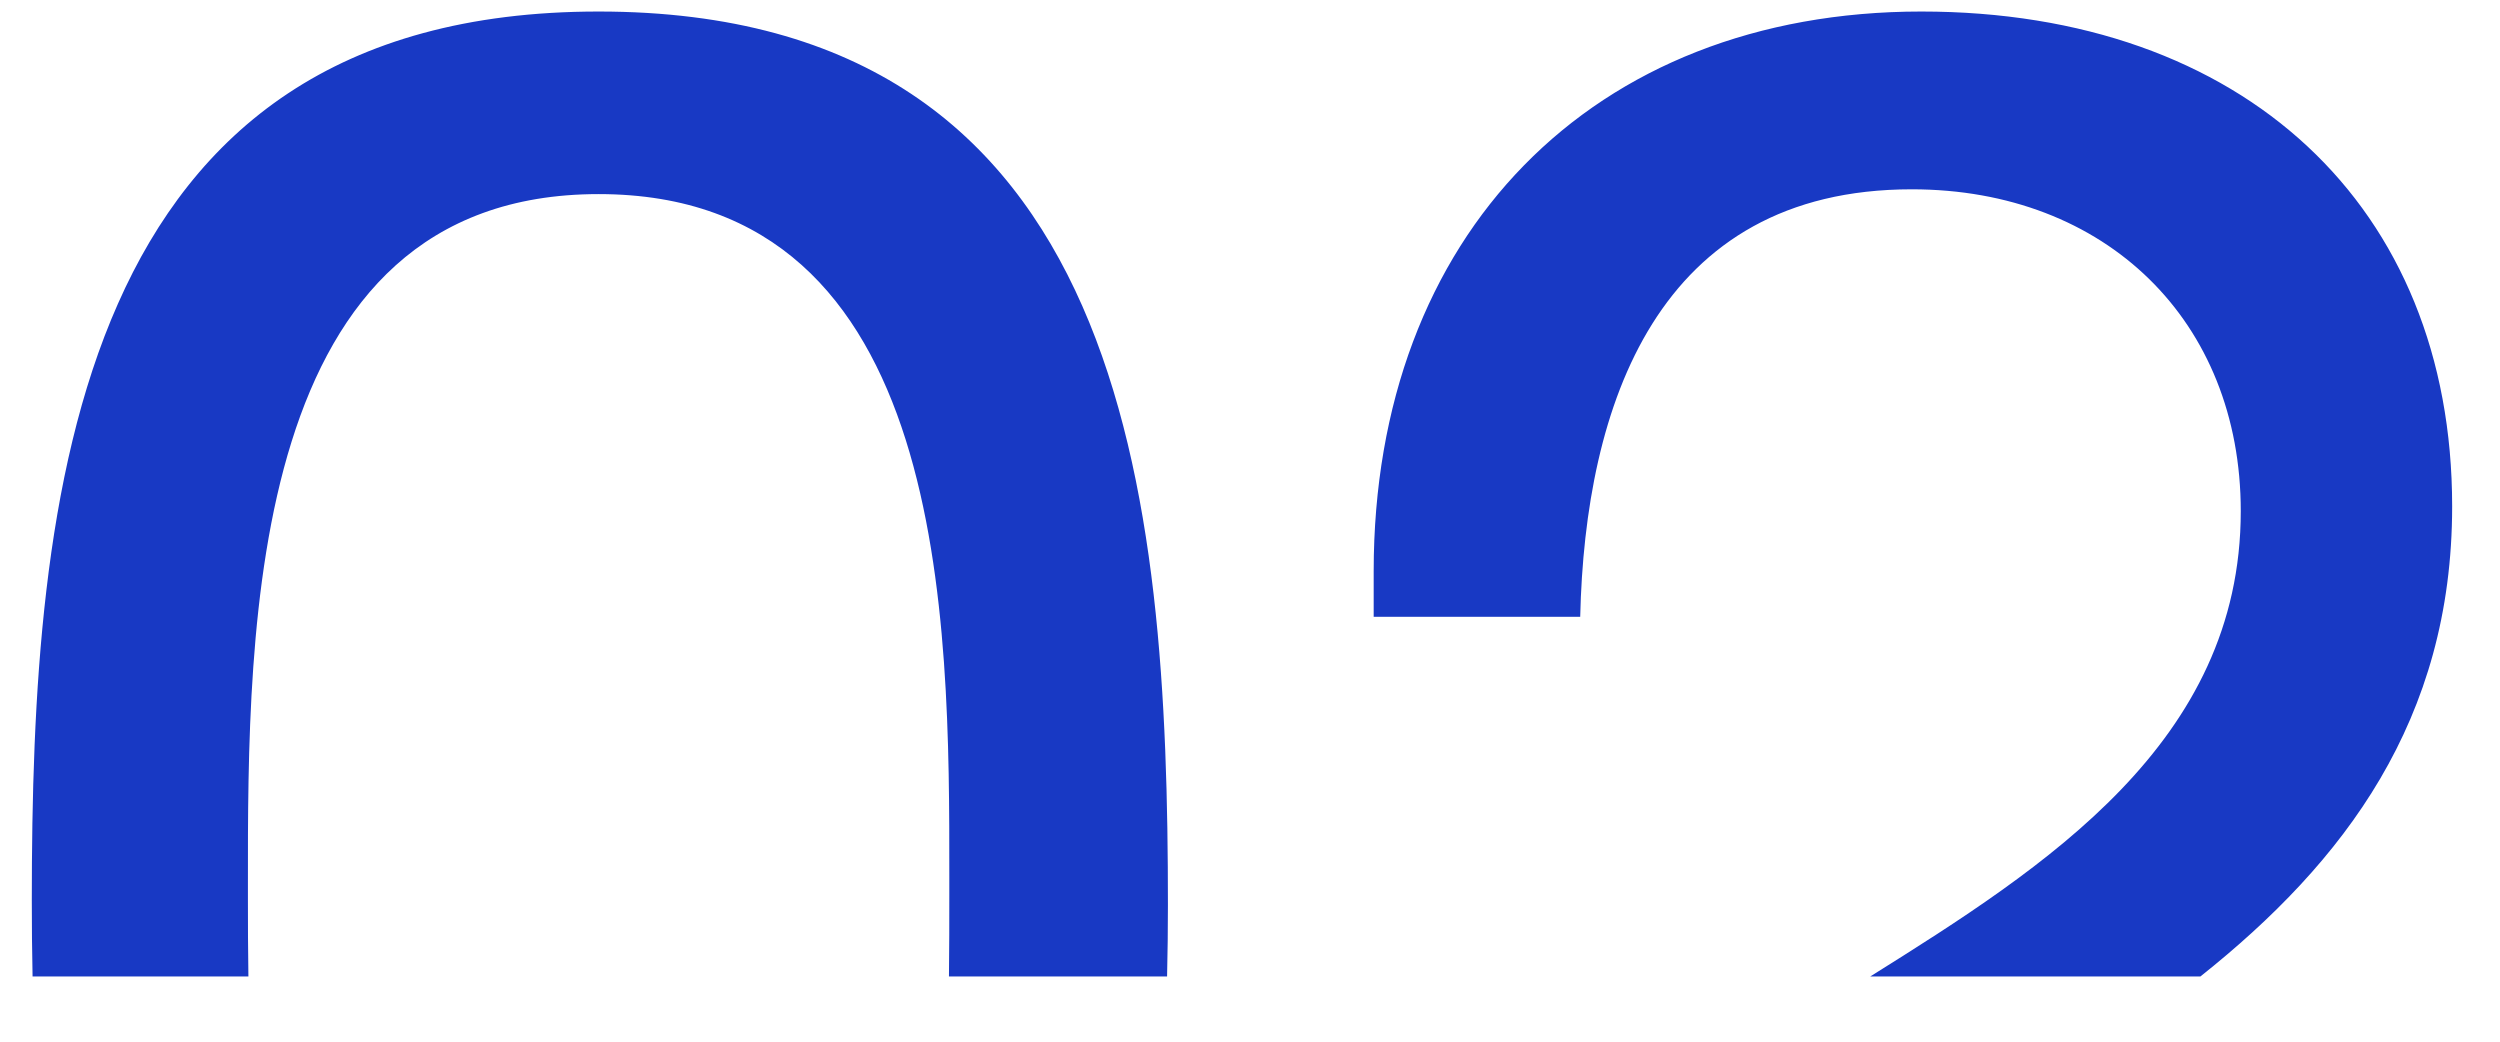
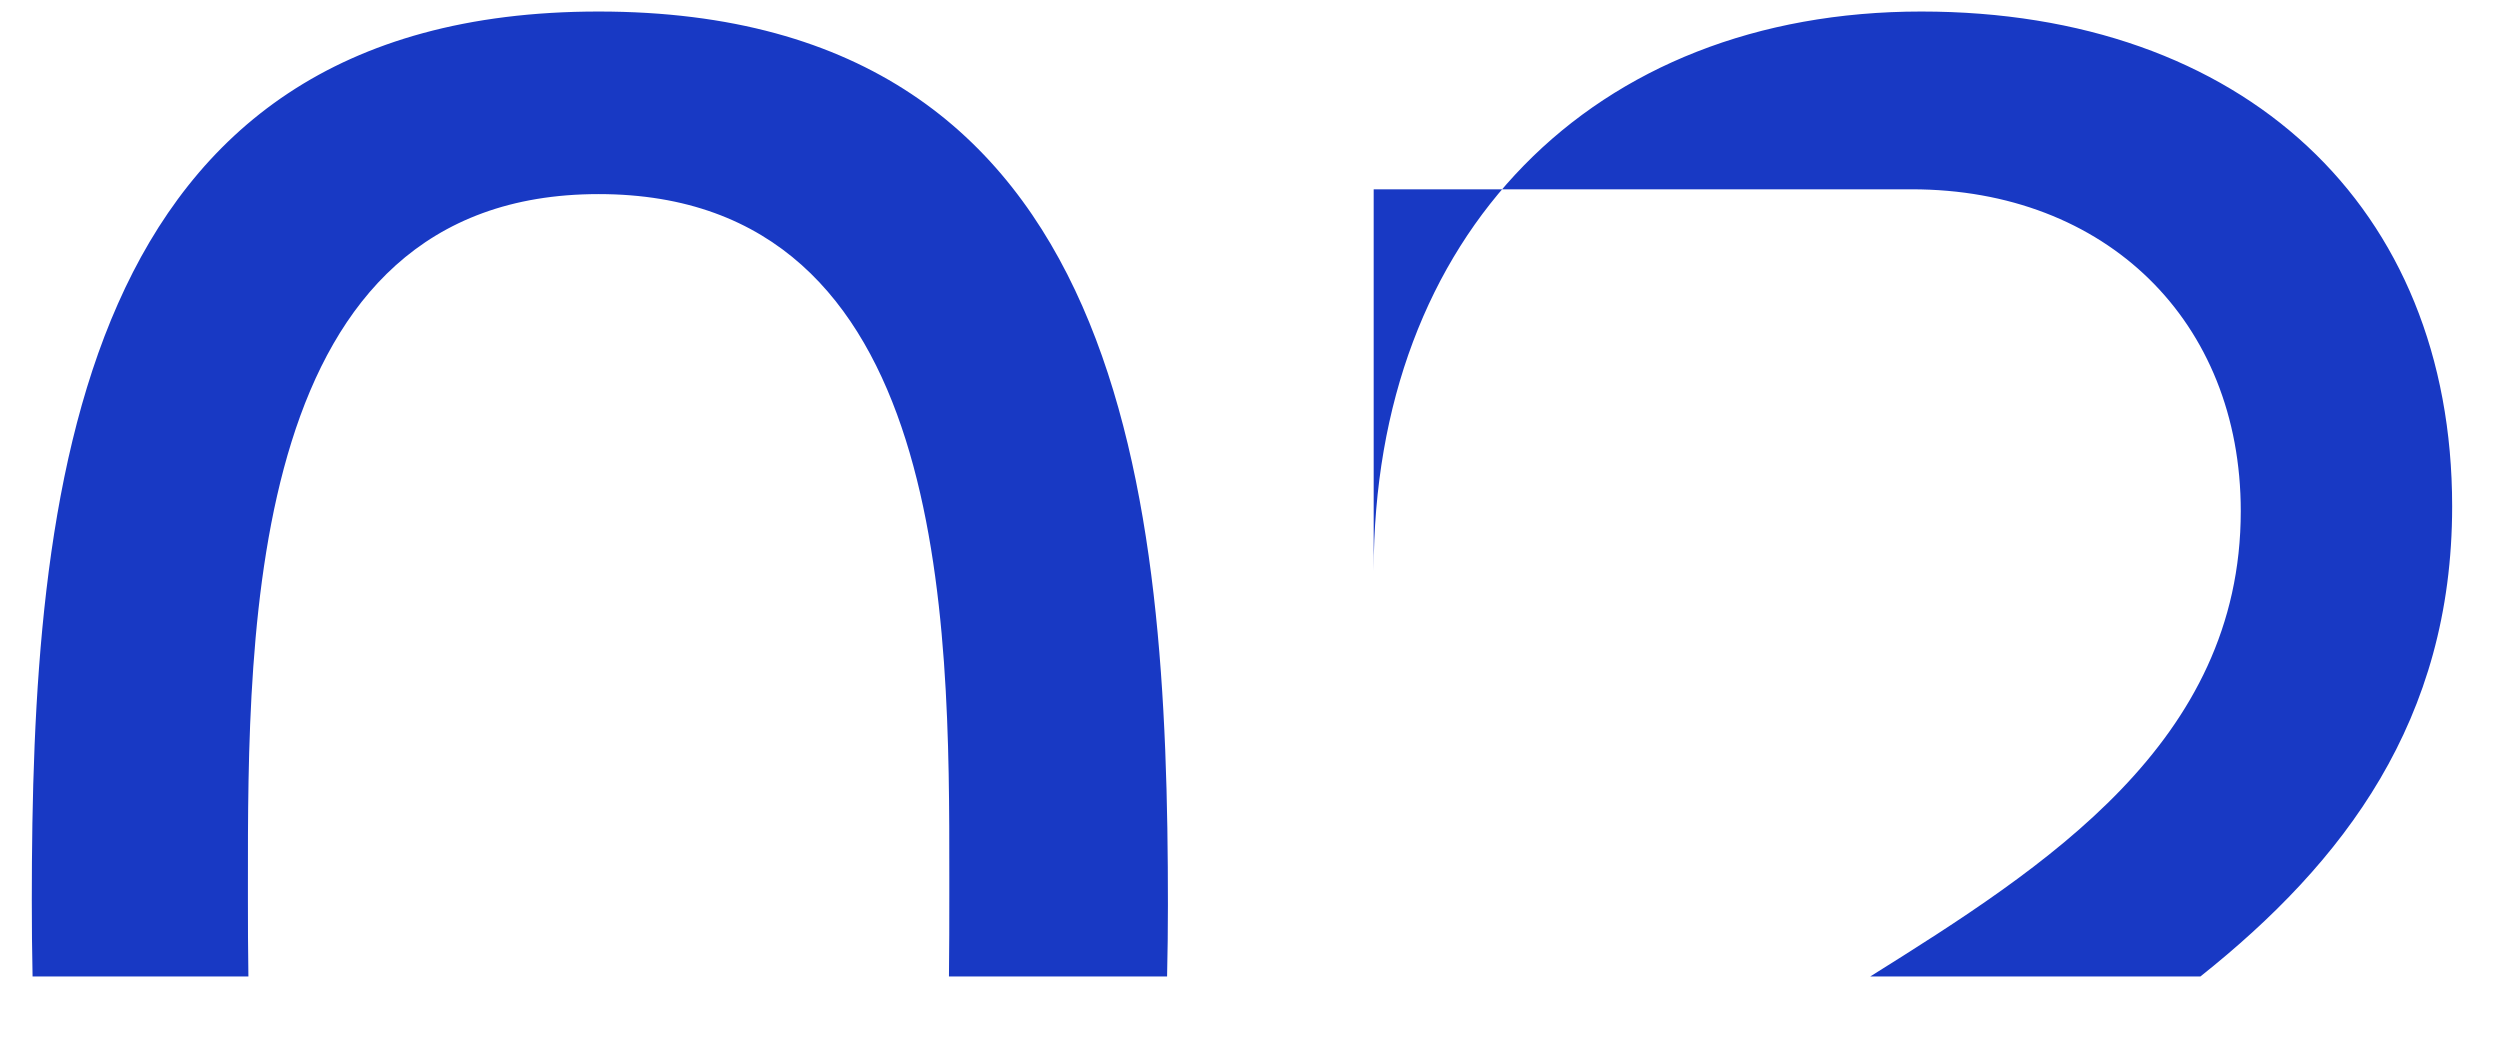
<svg xmlns="http://www.w3.org/2000/svg" width="36" height="15" viewBox="0 0 36 15" fill="none">
-   <path fill-rule="evenodd" clip-rule="evenodd" d="M16.818 13.033C16.818 7.187 16.264 0.166 8.62 0.166C1.046 0.166 0.458 7.118 0.458 12.964C0.458 13.328 0.461 13.695 0.469 14.061H3.577C3.571 13.679 3.57 13.31 3.57 12.964C3.57 12.892 3.57 12.82 3.57 12.747C3.568 8.985 3.565 2.795 8.62 2.795C13.676 2.795 13.672 8.952 13.67 12.614C13.67 12.686 13.67 12.756 13.67 12.825L13.67 12.897C13.67 13.261 13.67 13.652 13.665 14.061H16.806C16.814 13.717 16.818 13.374 16.818 13.033ZM31.686 14.061H26.932C29.448 12.485 32.267 10.695 32.267 7.36C32.267 4.628 30.33 2.726 27.529 2.726C23.862 2.726 22.825 5.838 22.755 8.882H19.781V8.225C19.781 3.383 22.928 0.166 27.667 0.166C32.302 0.166 35.311 2.968 35.311 7.291C35.311 10.371 33.756 12.414 31.686 14.061Z" fill="#1839C4" />
+   <path fill-rule="evenodd" clip-rule="evenodd" d="M16.818 13.033C16.818 7.187 16.264 0.166 8.62 0.166C1.046 0.166 0.458 7.118 0.458 12.964C0.458 13.328 0.461 13.695 0.469 14.061H3.577C3.571 13.679 3.57 13.31 3.57 12.964C3.57 12.892 3.57 12.82 3.57 12.747C3.568 8.985 3.565 2.795 8.62 2.795C13.676 2.795 13.672 8.952 13.67 12.614C13.67 12.686 13.67 12.756 13.67 12.825L13.67 12.897C13.67 13.261 13.67 13.652 13.665 14.061H16.806C16.814 13.717 16.818 13.374 16.818 13.033ZM31.686 14.061H26.932C29.448 12.485 32.267 10.695 32.267 7.36C32.267 4.628 30.33 2.726 27.529 2.726H19.781V8.225C19.781 3.383 22.928 0.166 27.667 0.166C32.302 0.166 35.311 2.968 35.311 7.291C35.311 10.371 33.756 12.414 31.686 14.061Z" fill="#1839C4" />
</svg>